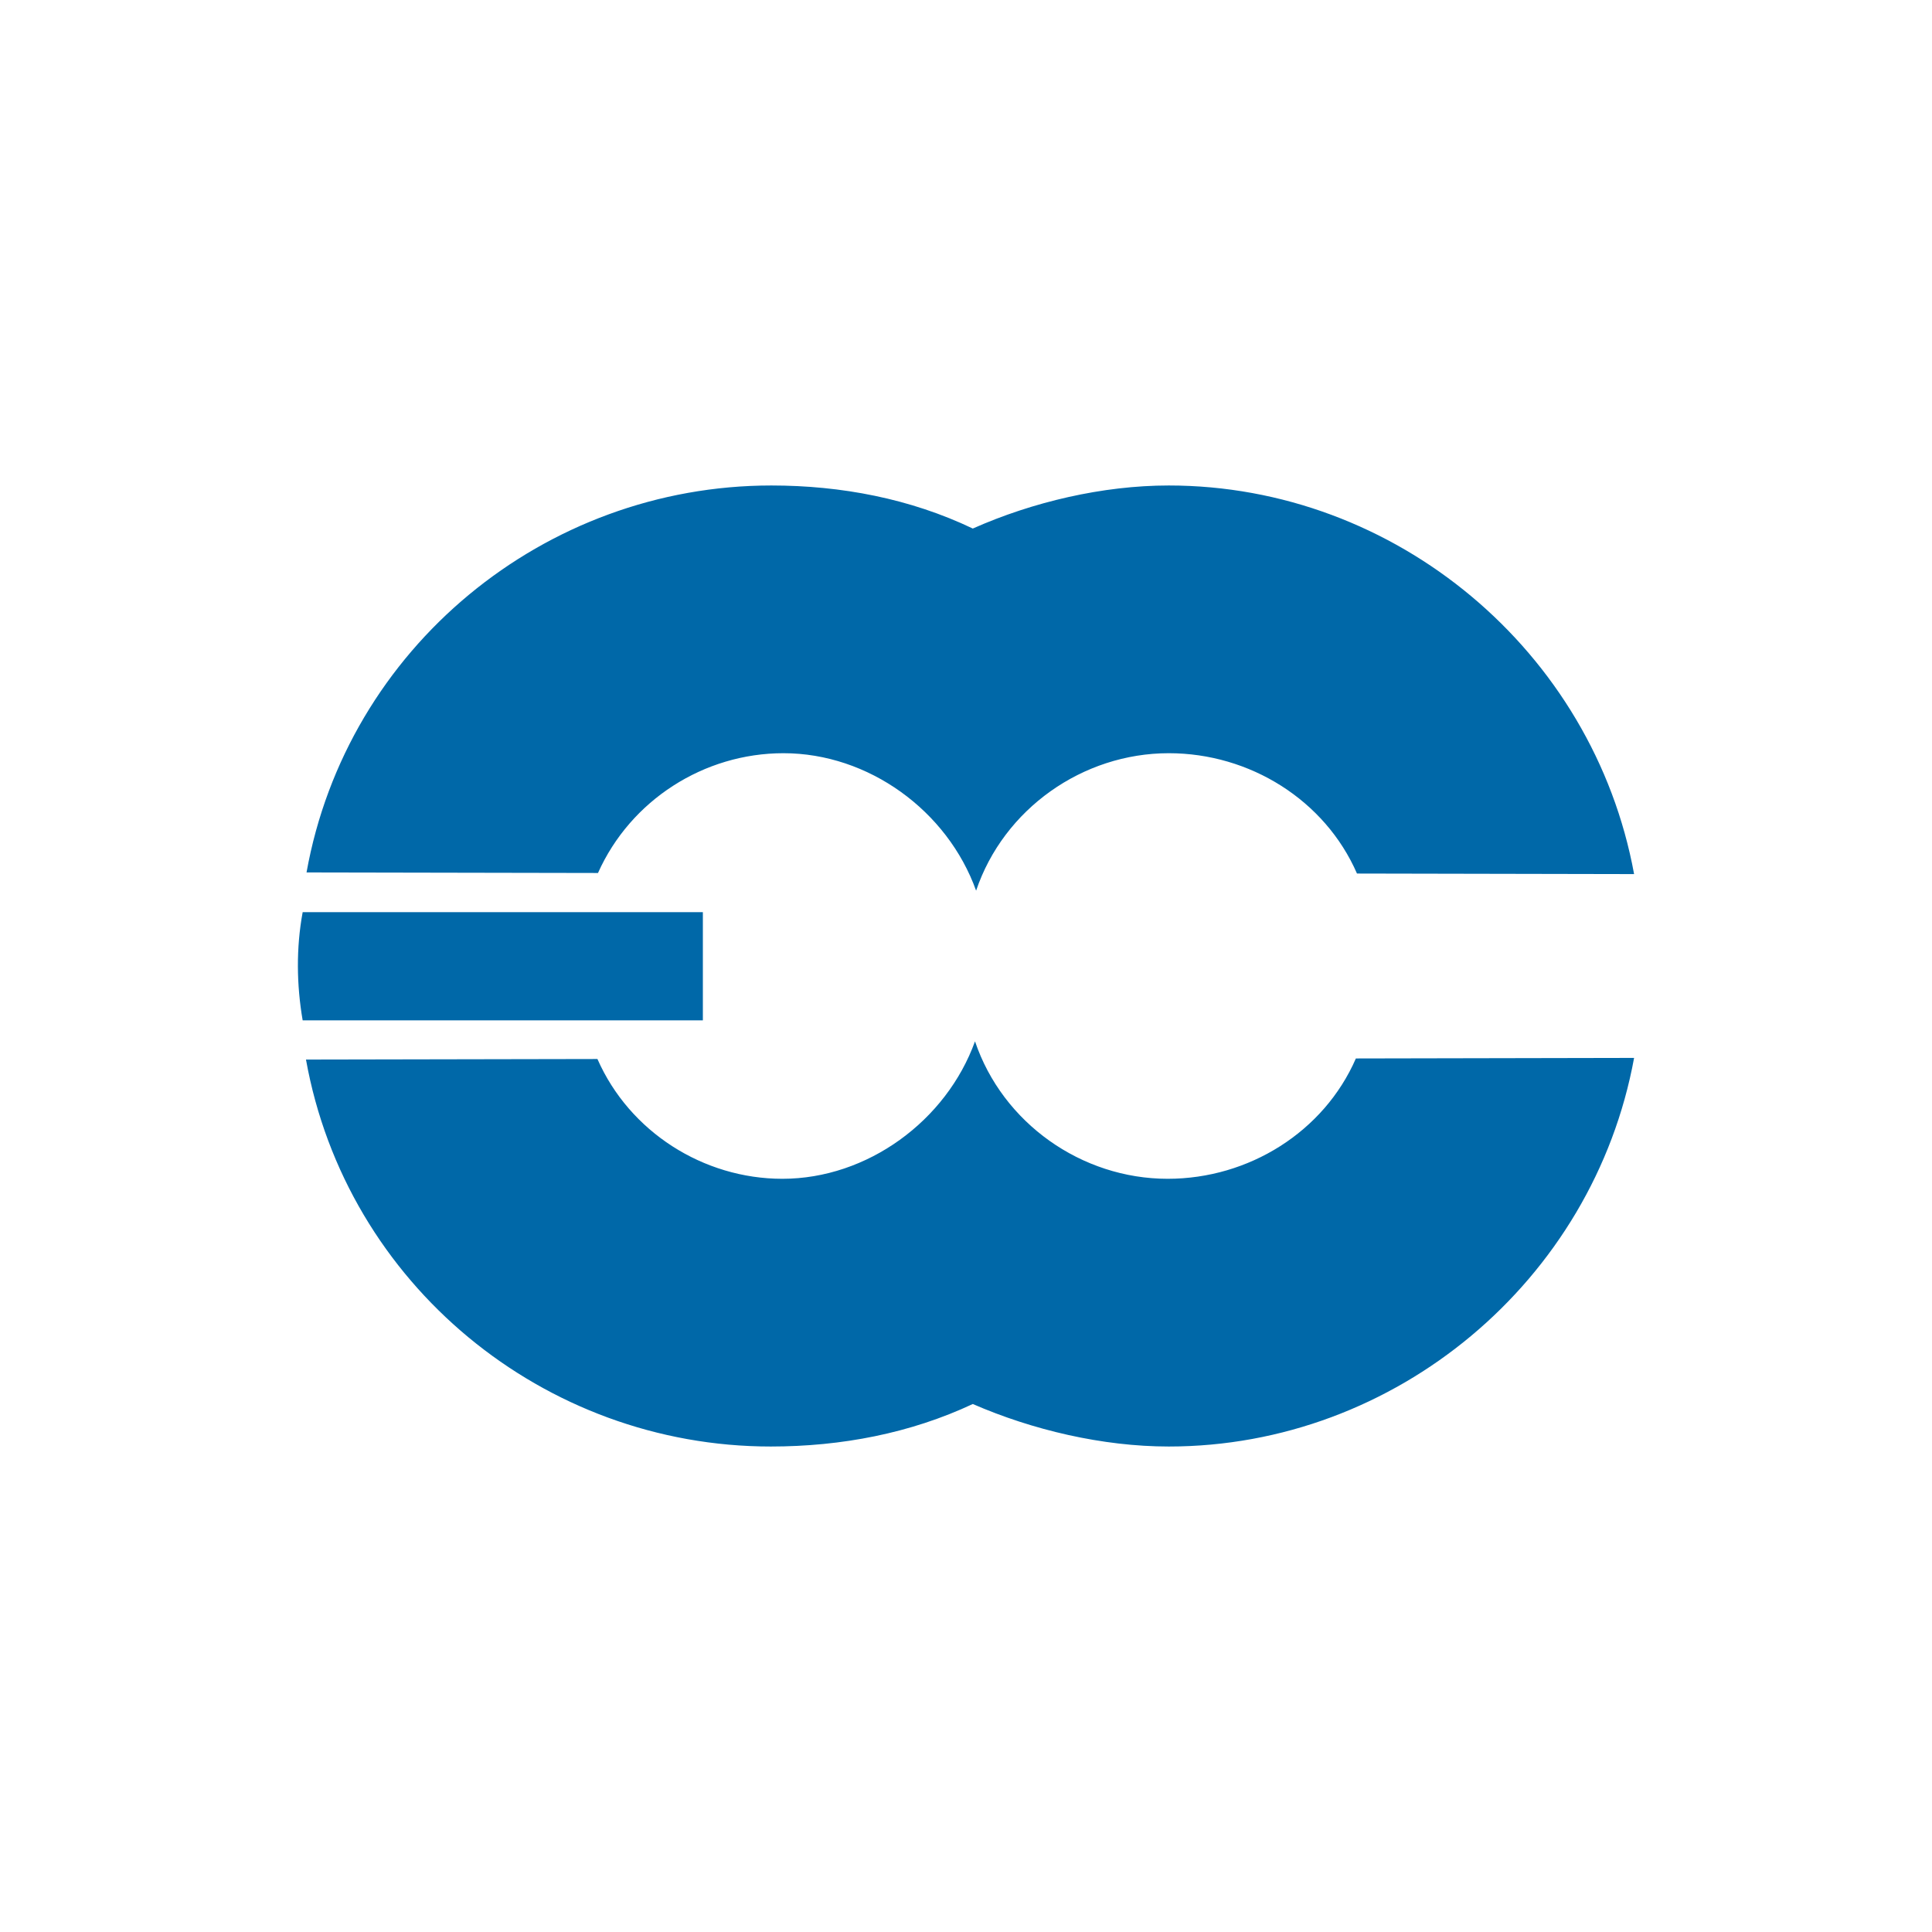
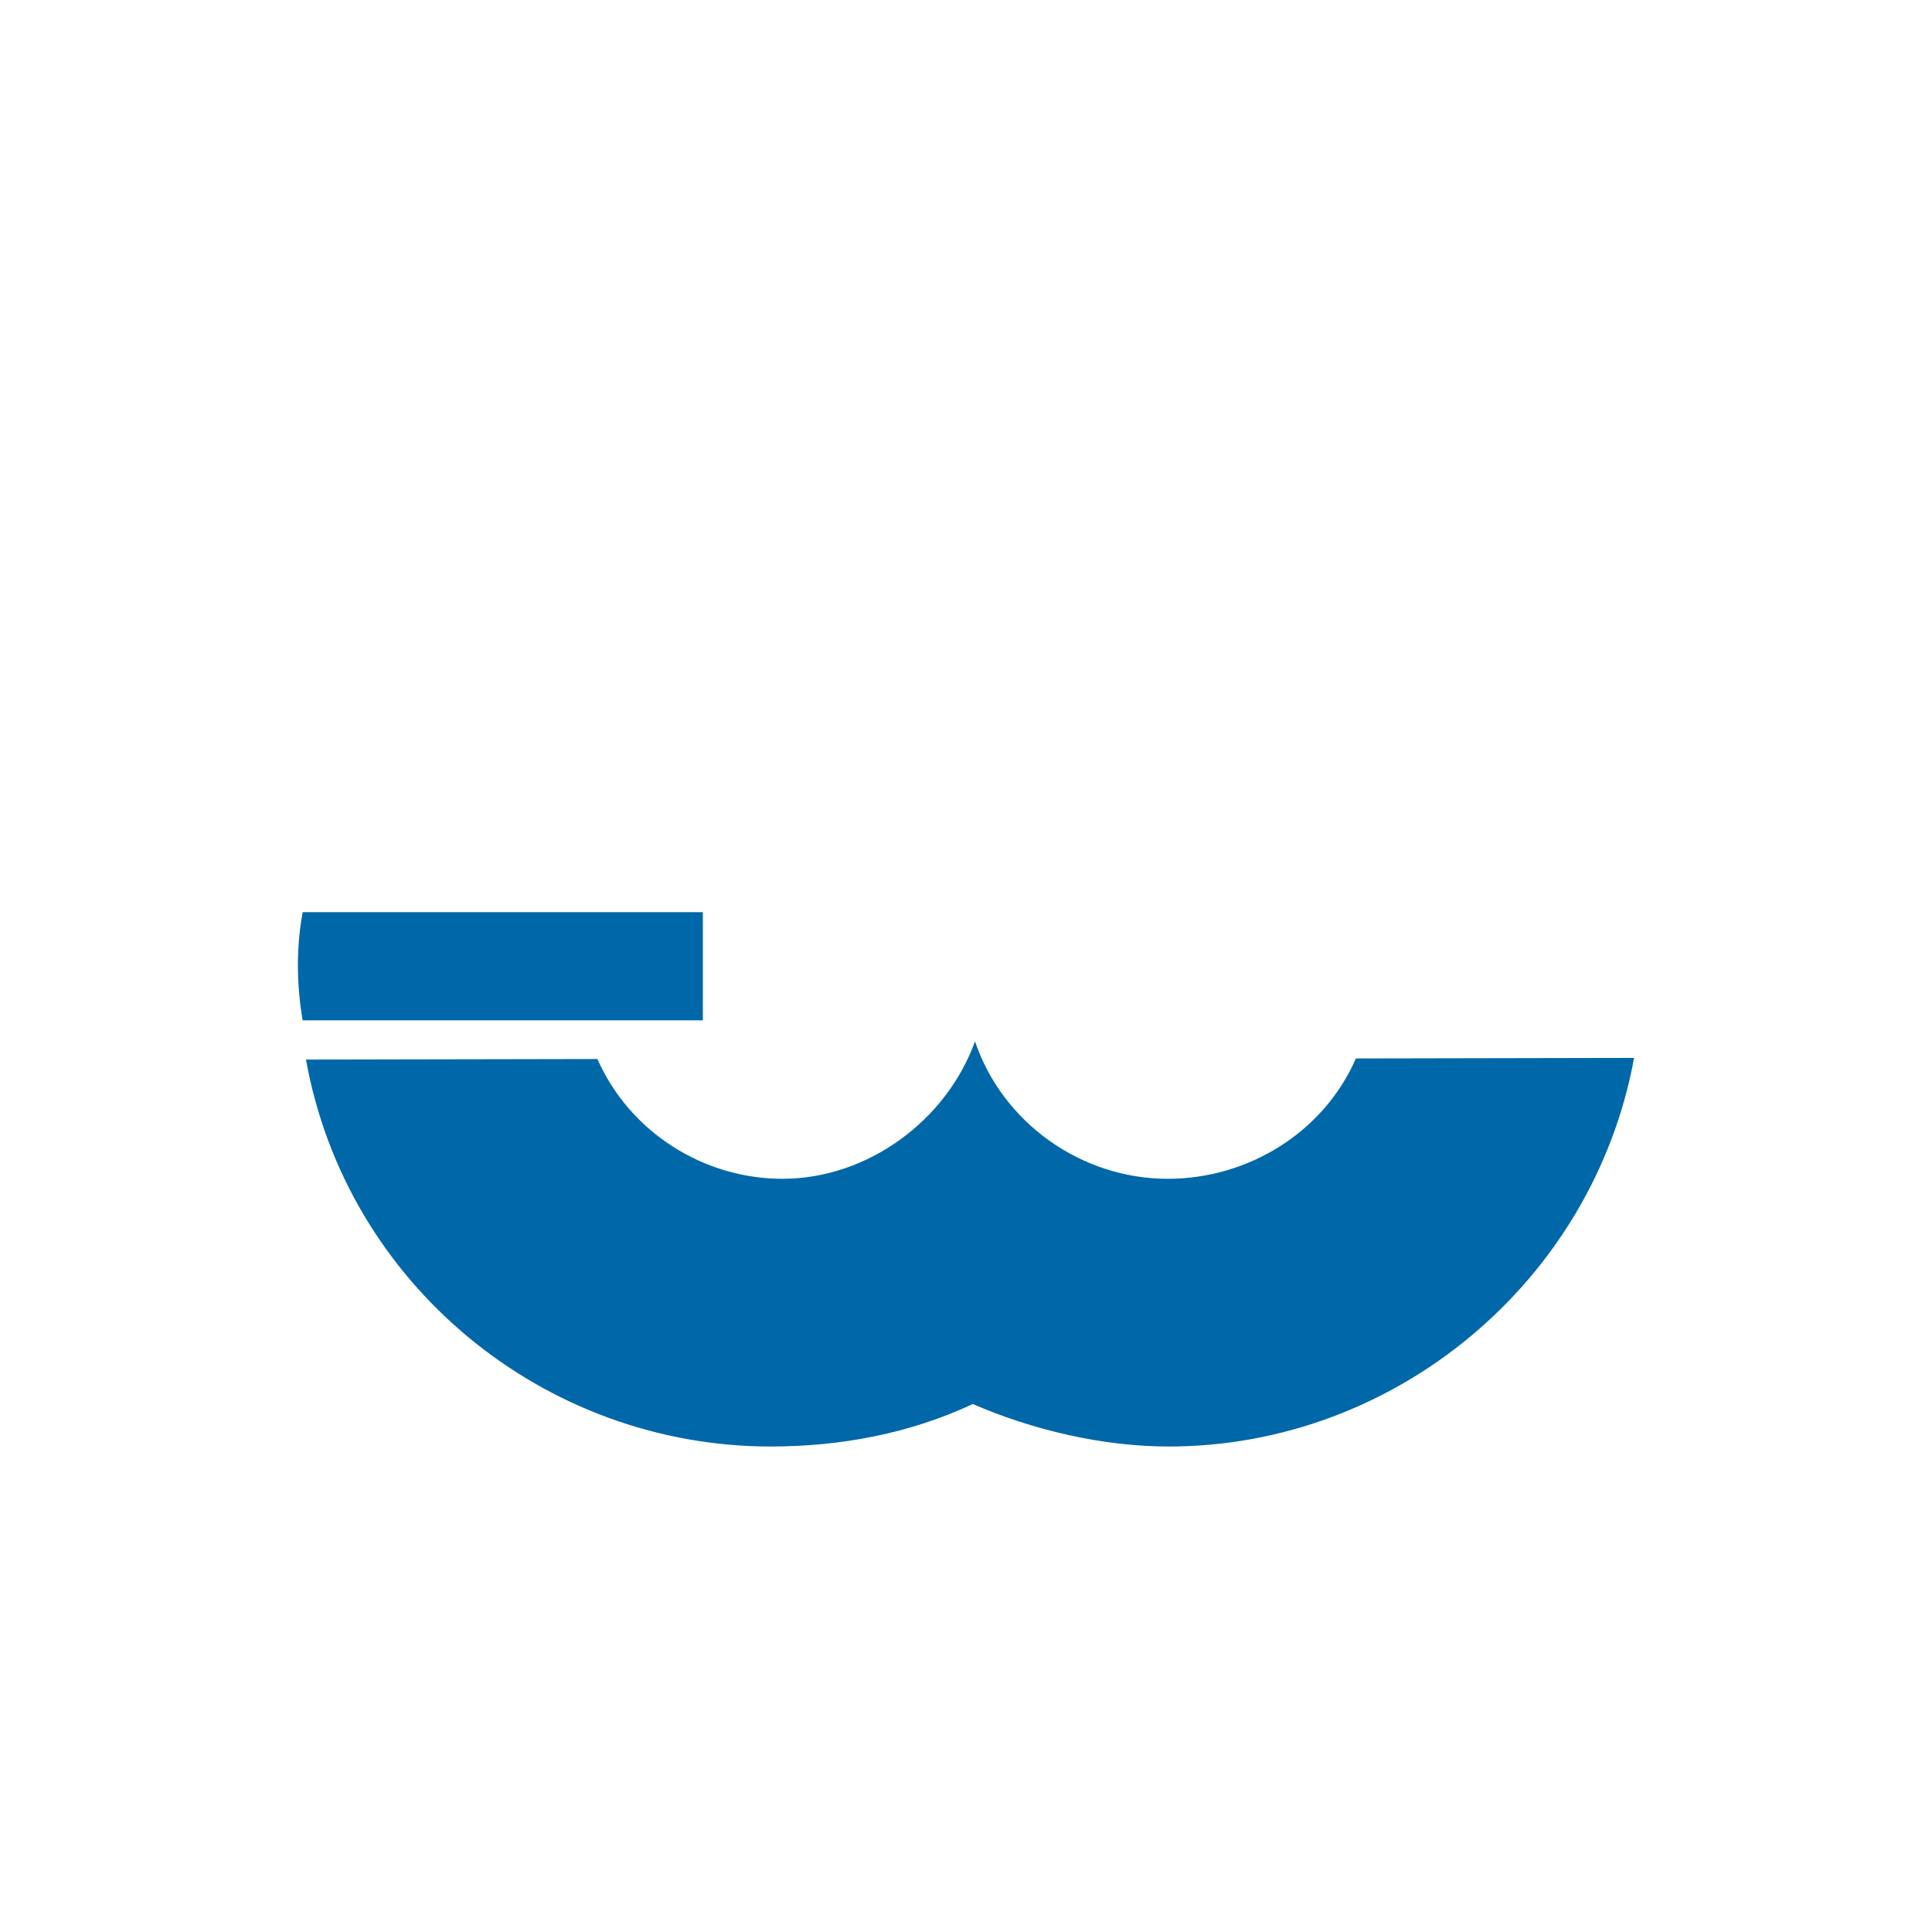
<svg xmlns="http://www.w3.org/2000/svg" xmlns:ns1="http://sodipodi.sourceforge.net/DTD/sodipodi-0.dtd" xmlns:ns2="http://www.inkscape.org/namespaces/inkscape" version="1.1" x="0px" y="0px" viewBox="0 0 350 350" xml:space="preserve" id="svg127" ns1:docname="ecmwf_just_logo.svg" width="350" height="350" ns2:version="1.2.2 (b0a84865, 2022-12-01)">
  <defs id="defs131">
	
	
	
</defs>
  <ns1:namedview id="namedview129" pagecolor="#ffffff" bordercolor="#000000" borderopacity="0.25" ns2:showpageshadow="2" ns2:pageopacity="0.0" ns2:pagecheckerboard="0" ns2:deskcolor="#d1d1d1" showgrid="false" ns2:zoom="1.1495372" ns2:cx="118.30848" ns2:cy="135.27182" ns2:window-width="1309" ns2:window-height="669" ns2:window-x="0" ns2:window-y="35" ns2:window-maximized="0" ns2:current-layer="svg127" />
  <style type="text/css" id="style9">
	.st0{fill:#0068A8;}
</style>
  <g id="Layer_1" transform="translate(-0.037)">
</g>
  <g id="g124" transform="translate(53.931,87.95)">
    <path class="st0" d="M 0.9,96.9 H 73.4 V 77.3 H 0.9 c -1.2,6.5 -1.1,13.2 0,19.6 z" id="path116" />
    <g id="g122">
      <path class="st0" d="m 242.1,103.7 c -7.4,40.4 -43.2,70.4 -84.3,70.4 -12,0 -24.7,-3 -35.5,-7.7 -11.3,5.3 -23.8,7.7 -36.6,7.7 C 44.6,174.1 8.8,144.7 1.5,104 l 52.8,-0.1 c 5.8,13.2 19.2,21.7 33.5,21.7 15.4,0 29.7,-10.5 34.9,-24.9 5,14.8 19.3,24.9 34.9,24.9 14.7,0 28.3,-8.5 34.1,-21.8 z" id="path118" />
-       <path class="st0" d="M 242.1,70.4 C 234.7,30 198.9,0 157.8,0 145.8,0 133.1,3 122.3,7.8 111,2.4 98.5,0 85.8,0 44.7,0 8.9,29.4 1.6,70.1 l 52.8,0.1 C 60.3,57 73.6,48.5 88,48.5 c 15.4,0 29.7,10.4 34.9,24.9 5,-14.8 19.3,-24.9 34.9,-24.9 14.7,0 28.3,8.5 34.1,21.8 z" id="path120" />
    </g>
  </g>
</svg>